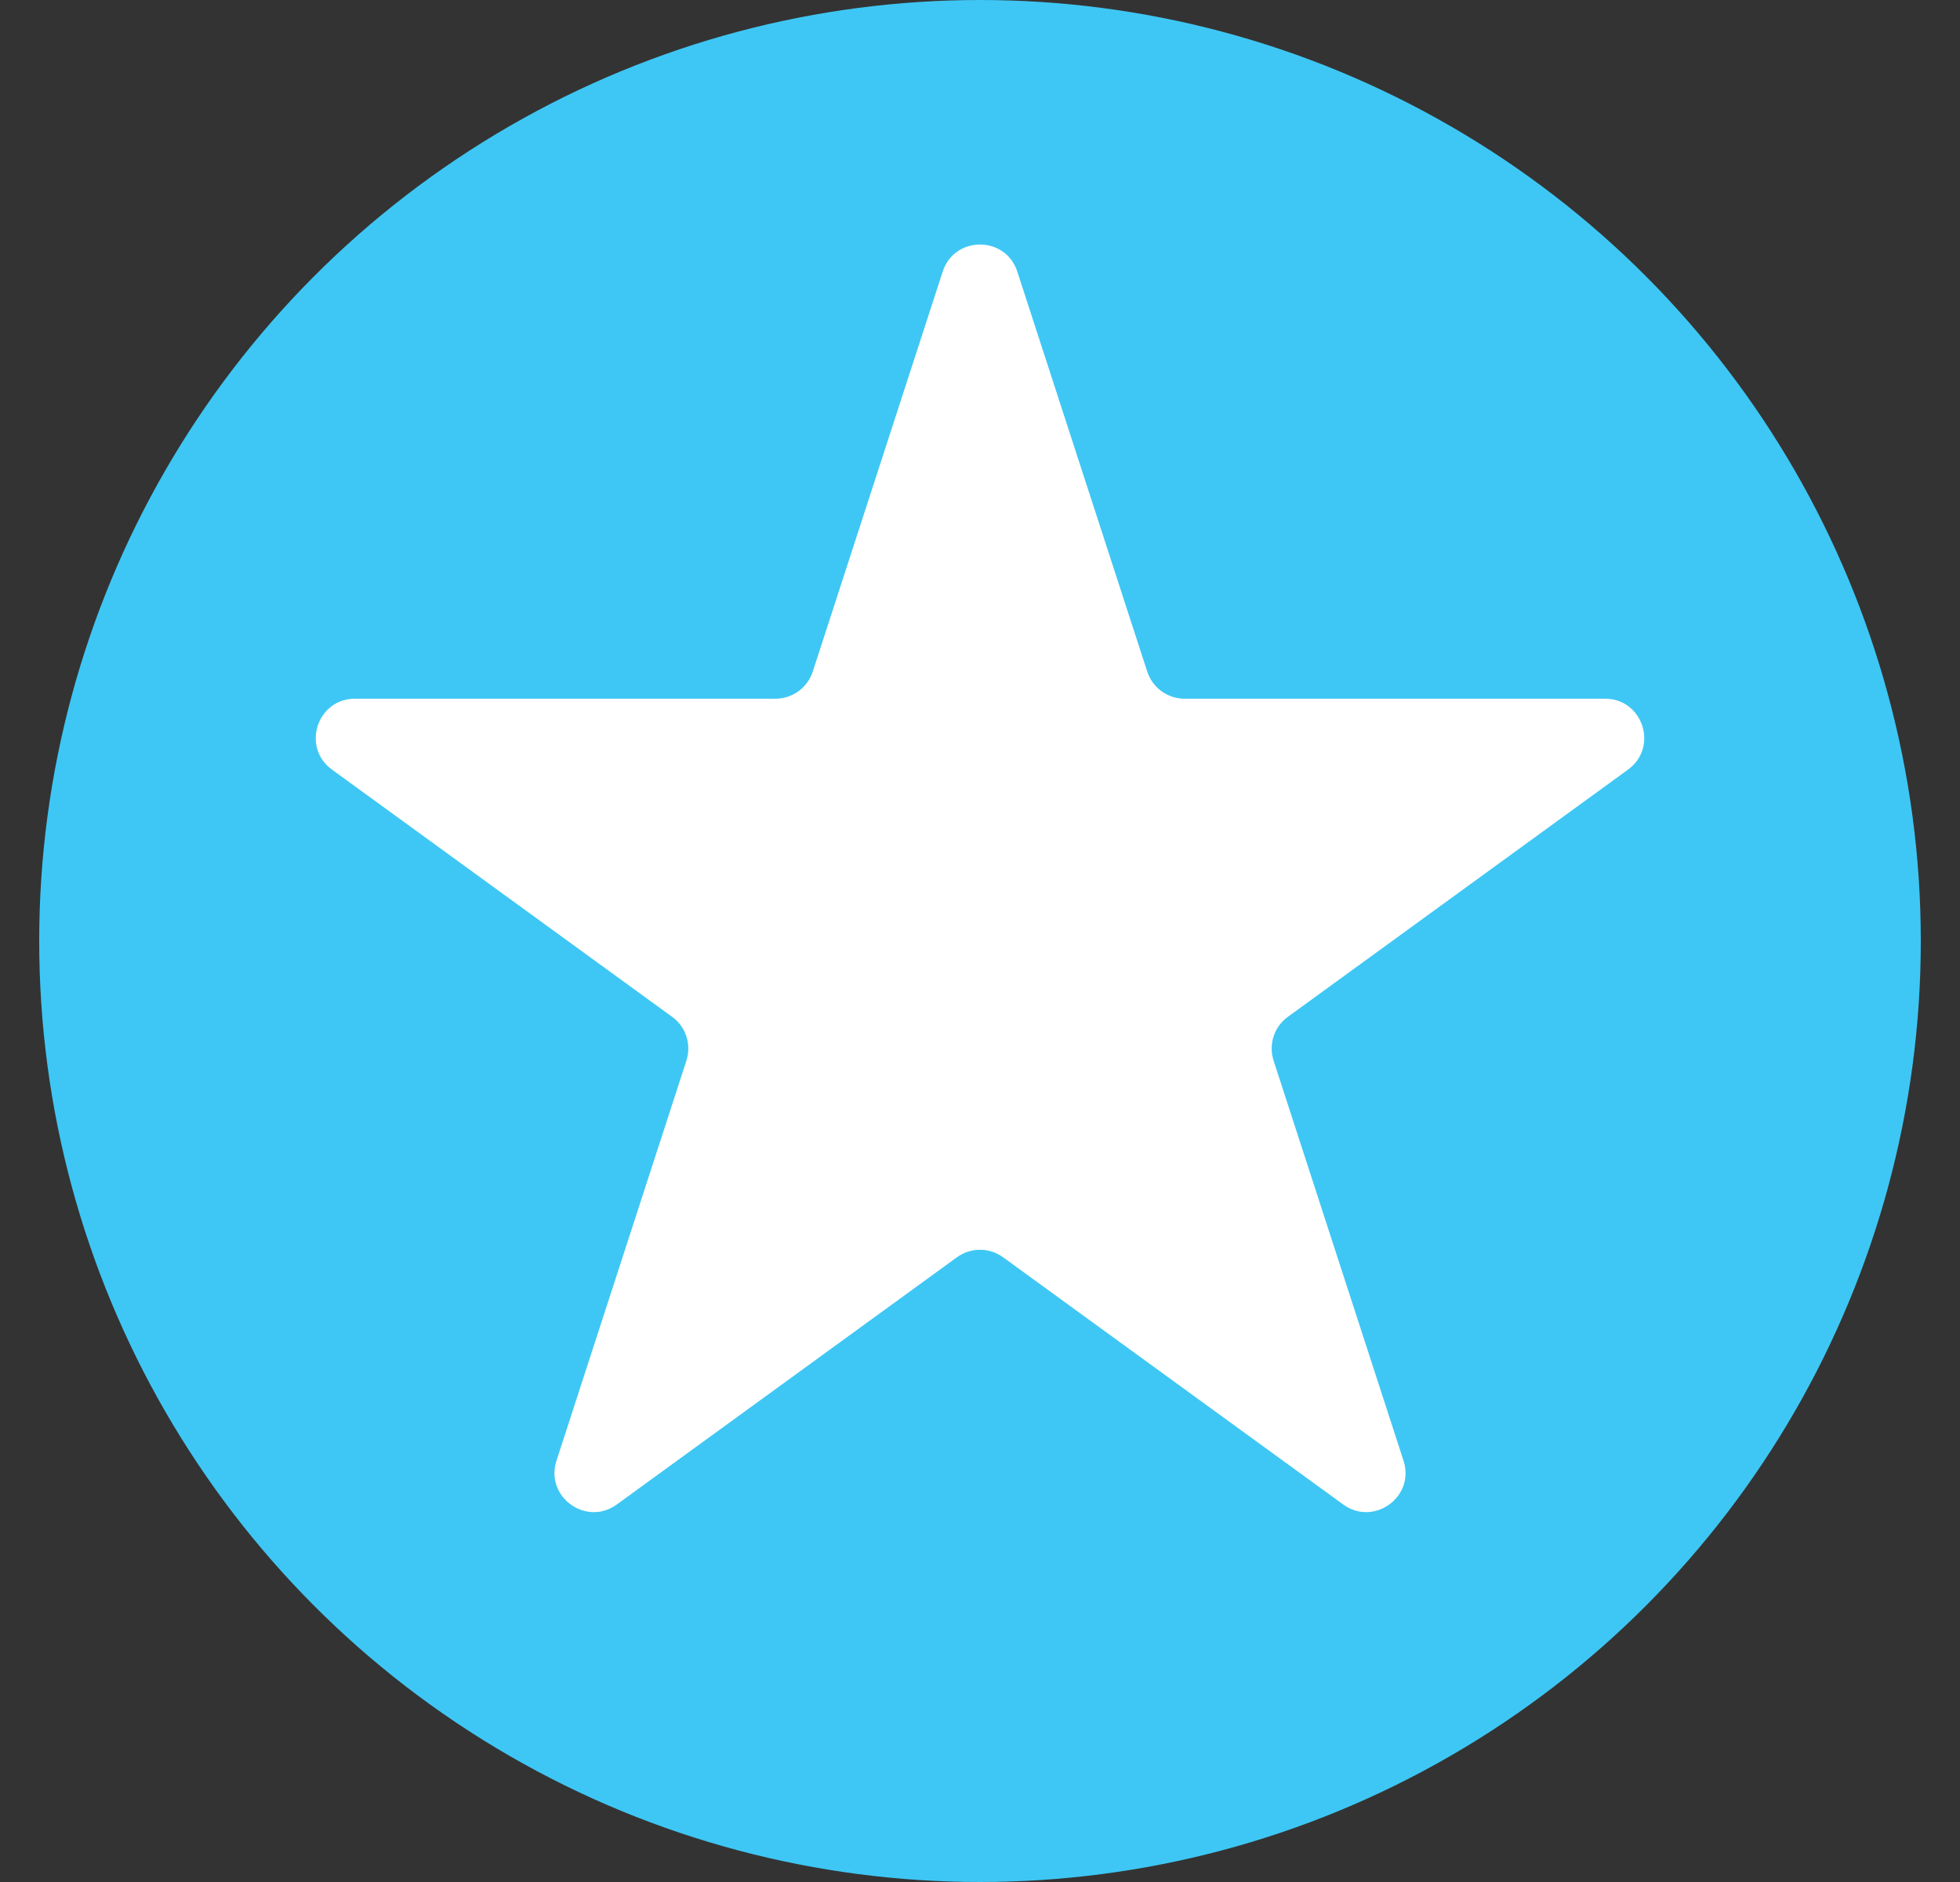
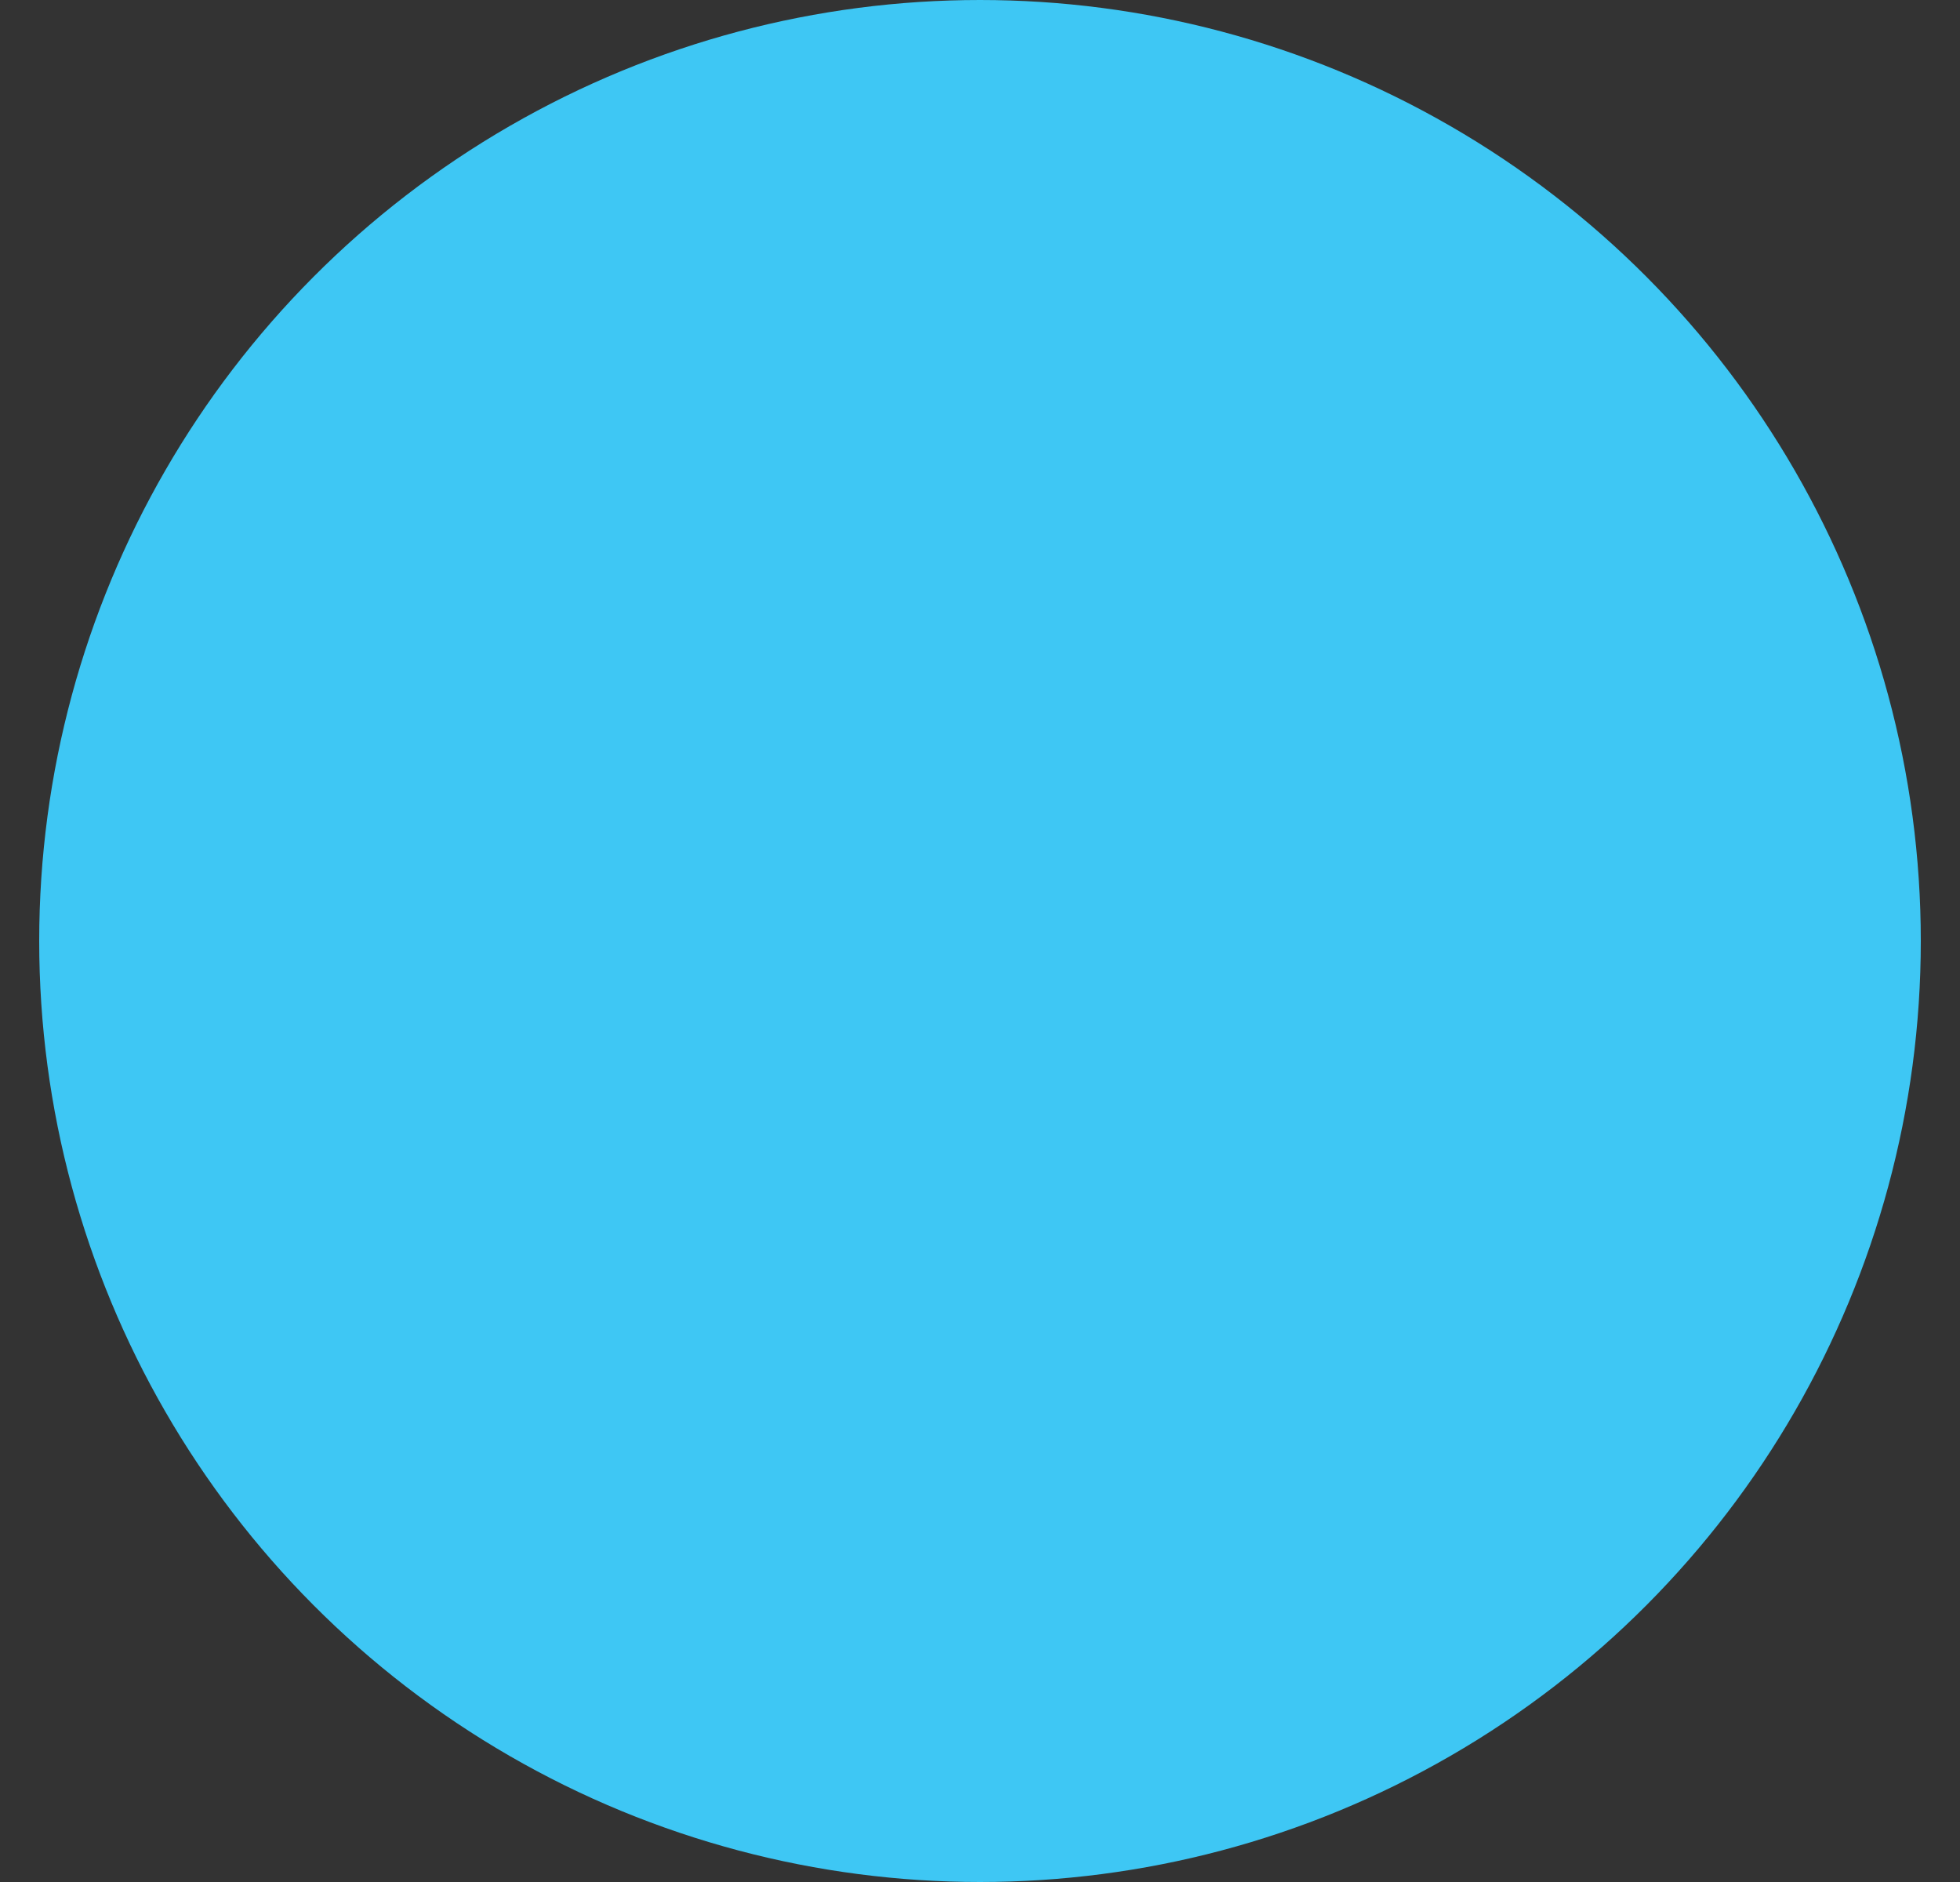
<svg xmlns="http://www.w3.org/2000/svg" width="25" height="24" viewBox="0 0 25 24" fill="none">
  <rect x="0" y="0" width="25" height="24" fill="#333333" stroke="none" />
  <circle cx="12.5" cy="12" r="12" fill="#3EC7F4" />
-   <path d="M12.024 3.464C12.174 3.003 12.826 3.003 12.976 3.464L14.633 8.564C14.7 8.77 14.892 8.91 15.108 8.91H20.472C20.956 8.91 21.157 9.53 20.766 9.814L16.427 12.967C16.251 13.094 16.178 13.32 16.245 13.526L17.902 18.627C18.052 19.087 17.525 19.47 17.133 19.186L12.794 16.033C12.619 15.906 12.381 15.906 12.206 16.033L7.867 19.186C7.475 19.47 6.948 19.087 7.098 18.627L8.755 13.526C8.822 13.32 8.749 13.094 8.573 12.967L4.234 9.814C3.843 9.53 4.044 8.91 4.528 8.91H9.892C10.108 8.91 10.3 8.77 10.367 8.564L12.024 3.464Z" fill="white" />
</svg>